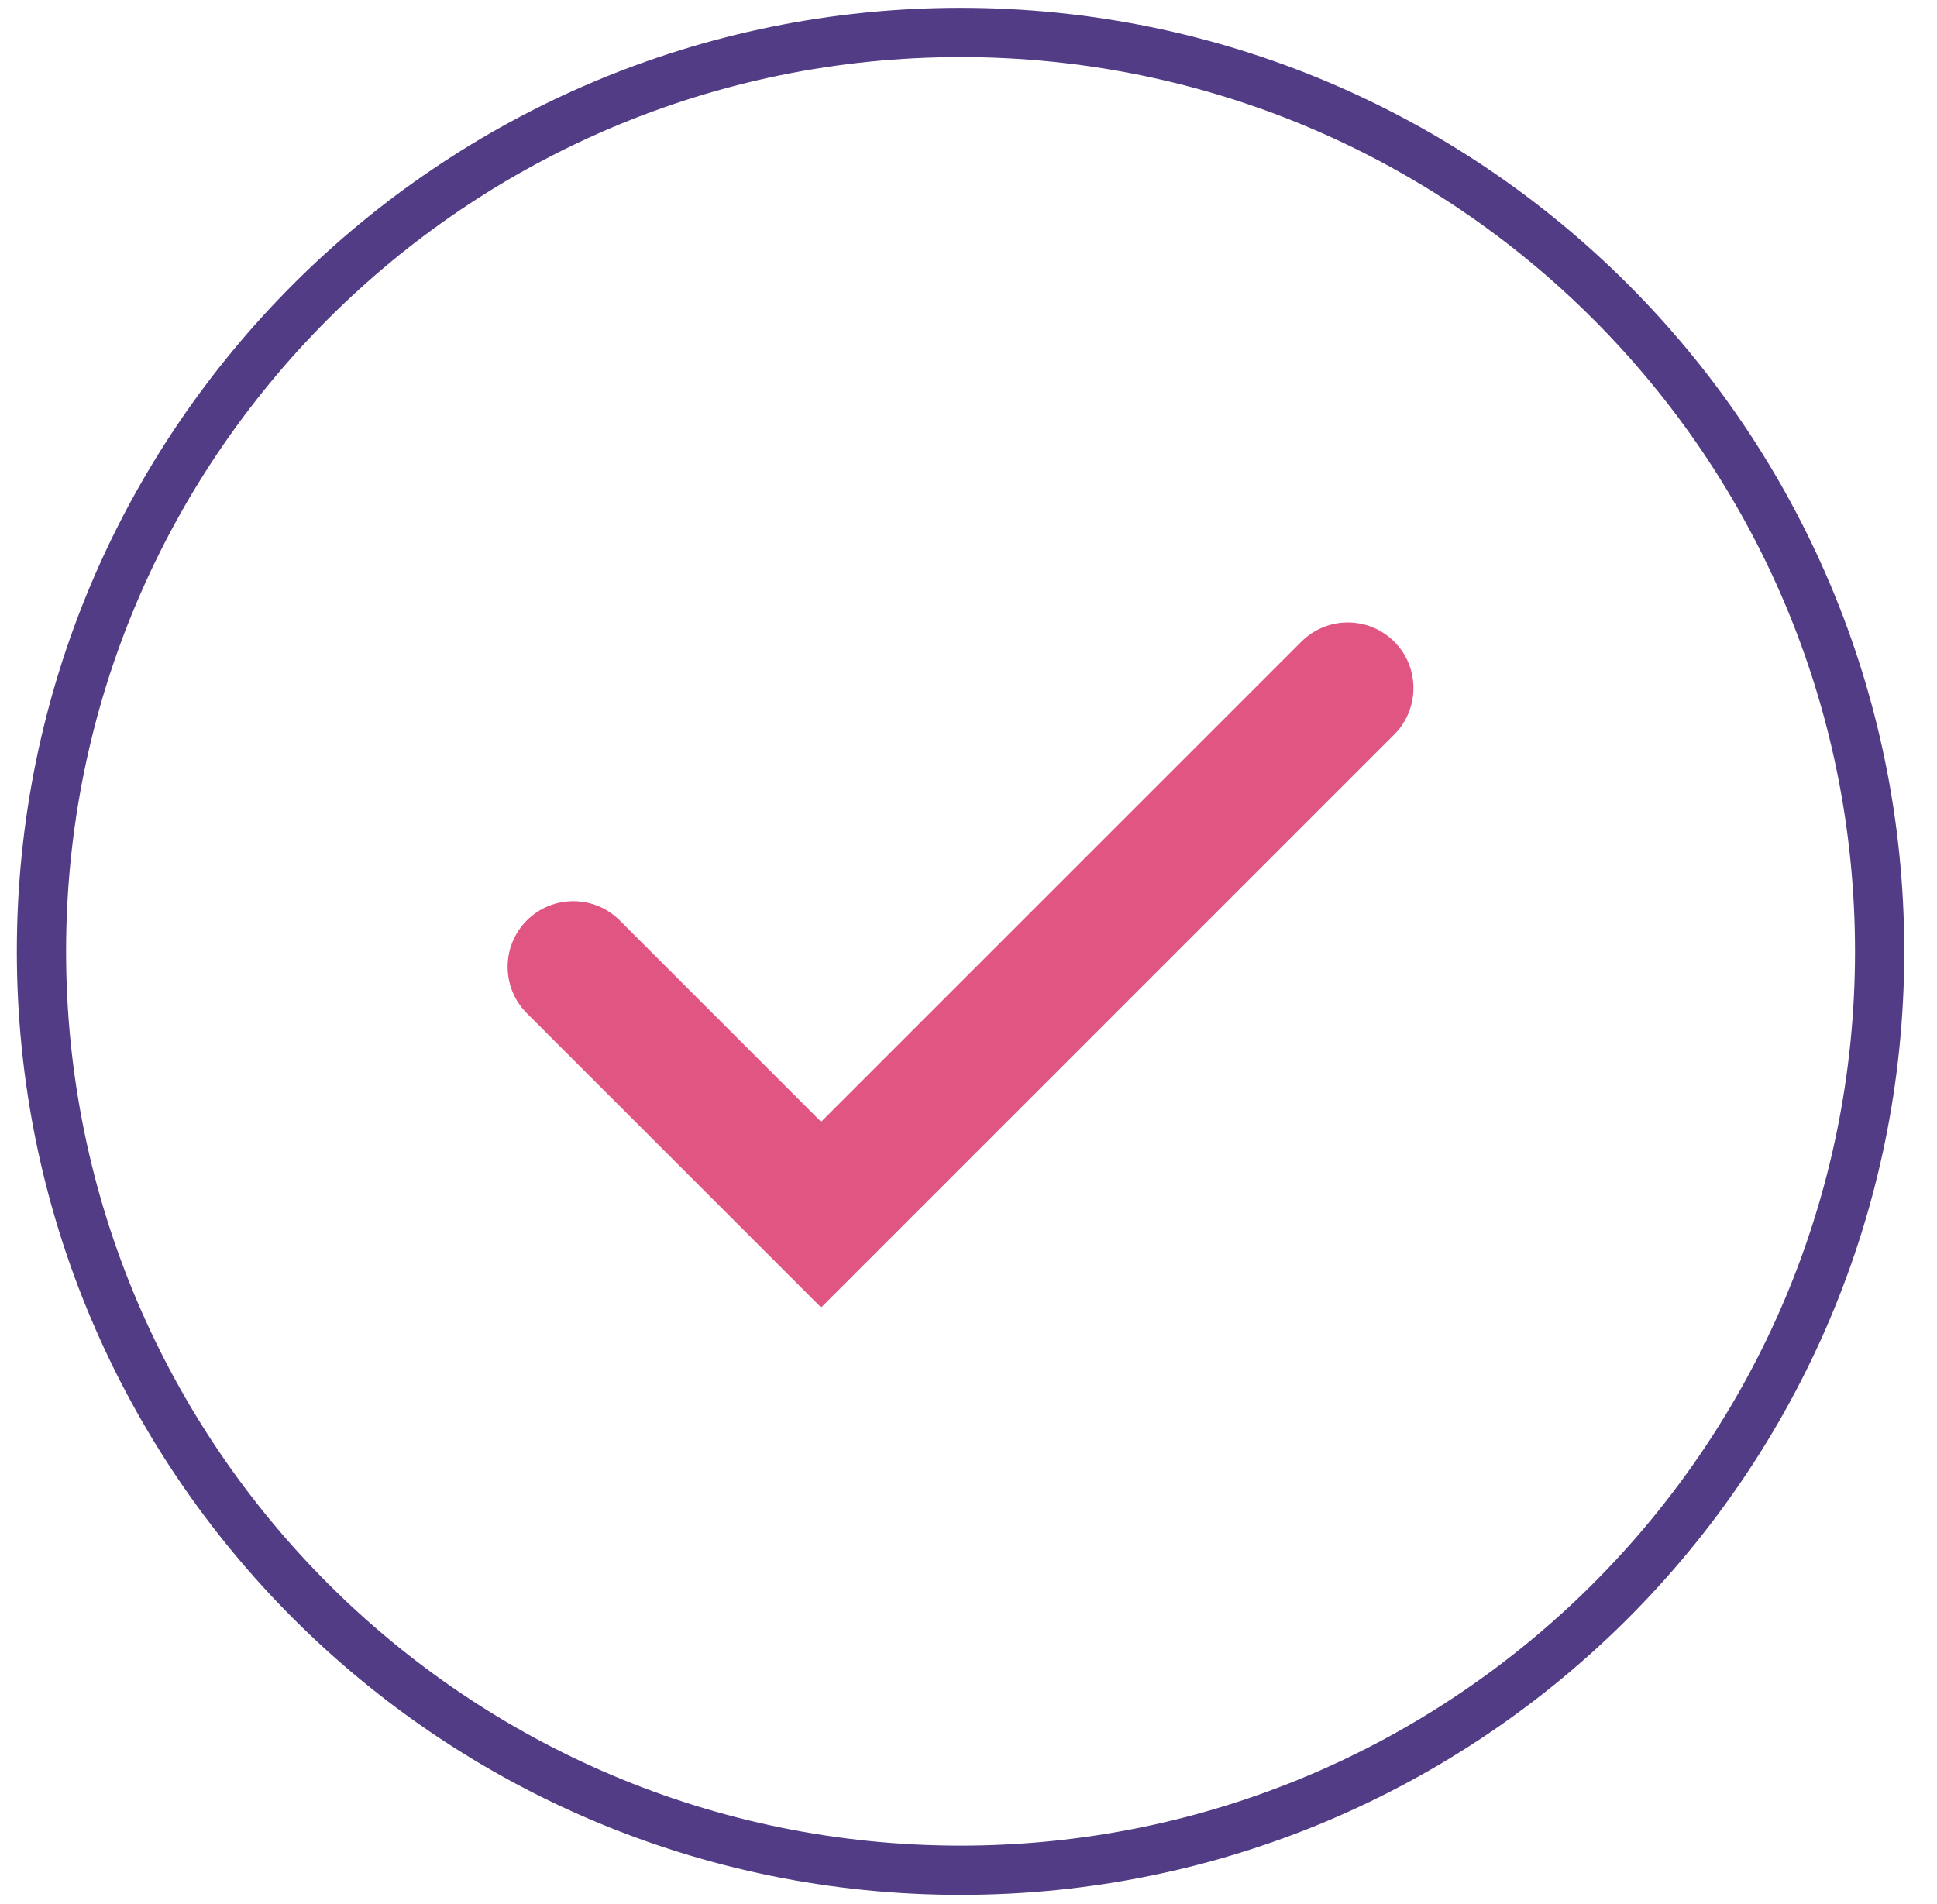
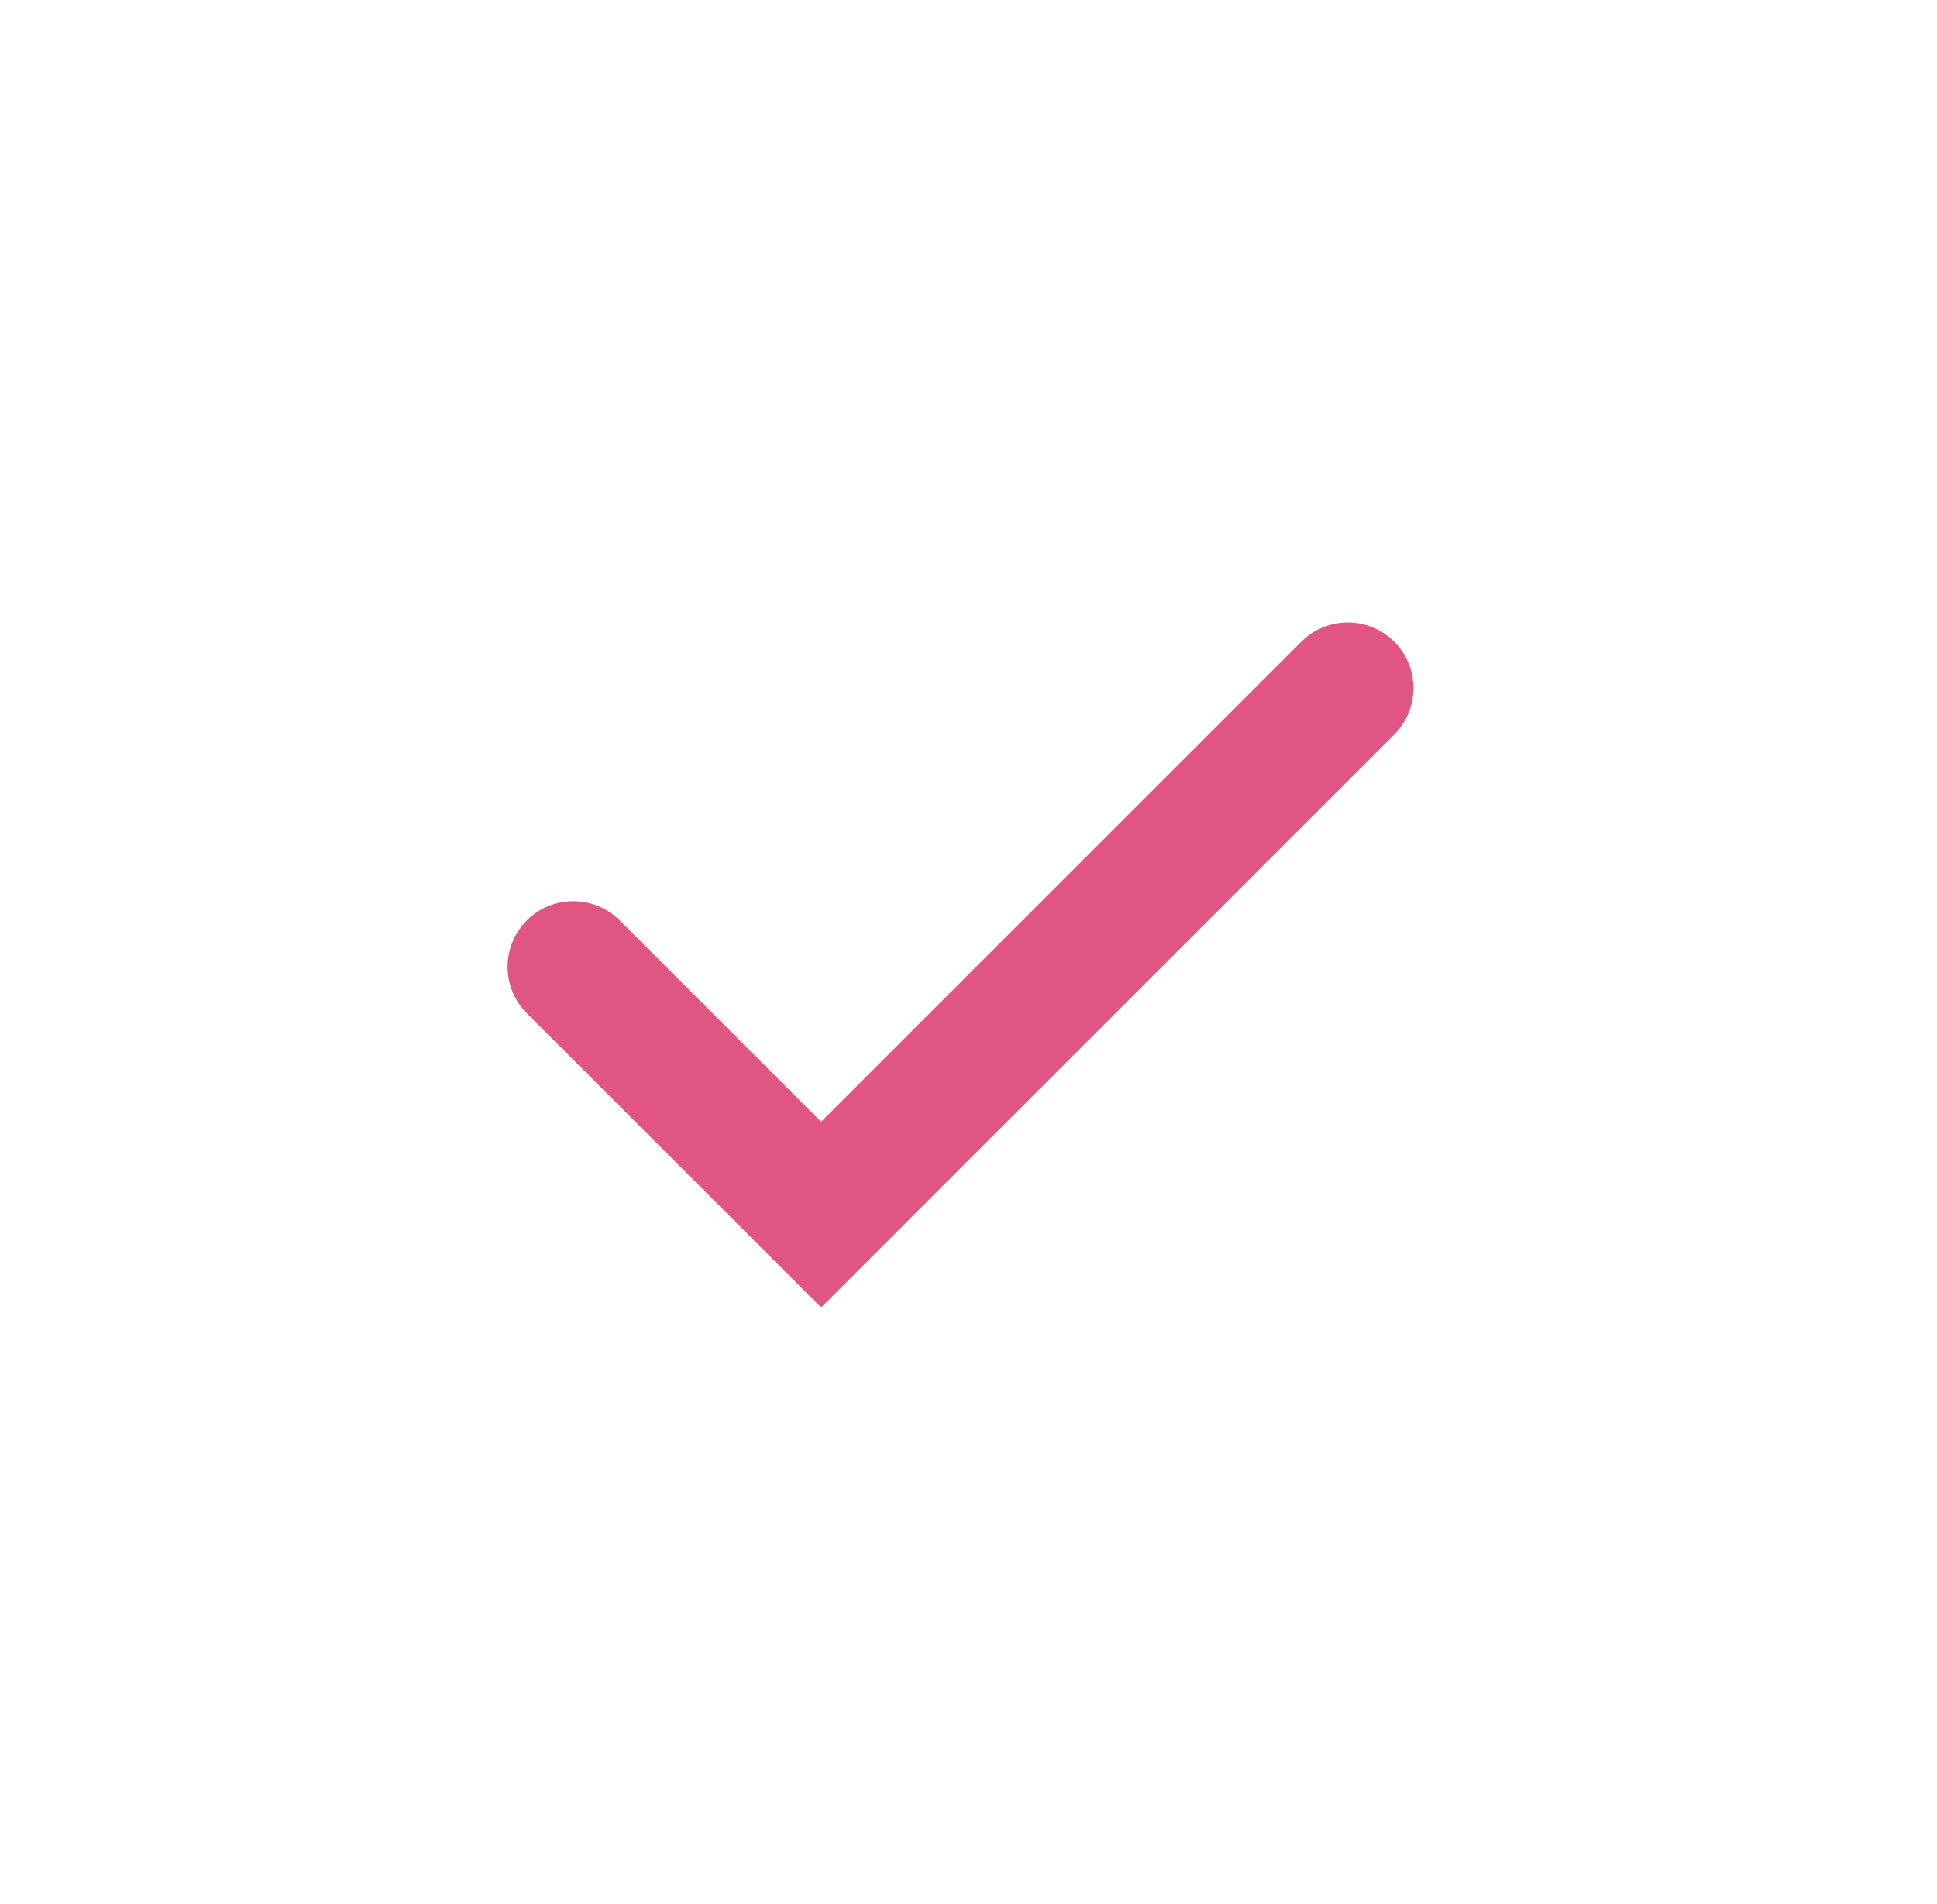
<svg xmlns="http://www.w3.org/2000/svg" width="59" height="58" viewBox="0 0 59 58" fill="none">
-   <path fill-rule="evenodd" clip-rule="evenodd" d="M29.258 56.23C44.305 56.23 56.503 44.031 56.503 28.984C56.503 13.937 44.305 1.739 29.258 1.739C14.211 1.739 2.013 13.937 2.013 28.984C2.013 44.031 14.211 56.23 29.258 56.23ZM29.258 57.73C45.133 57.73 58.003 44.86 58.003 28.984C58.003 13.109 45.133 0.239 29.258 0.239C13.382 0.239 0.513 13.109 0.513 28.984C0.513 44.86 13.382 57.73 29.258 57.73Z" fill="#513C85" />
  <path fill-rule="evenodd" clip-rule="evenodd" d="M42.468 19.549C43.248 20.33 43.248 21.596 42.468 22.378L25.011 39.834L16.048 30.871C15.267 30.09 15.267 28.823 16.048 28.042C16.829 27.261 18.095 27.261 18.876 28.042L25.011 34.177L39.639 19.549C40.42 18.768 41.686 18.768 42.468 19.549Z" fill="#E15583" />
</svg>